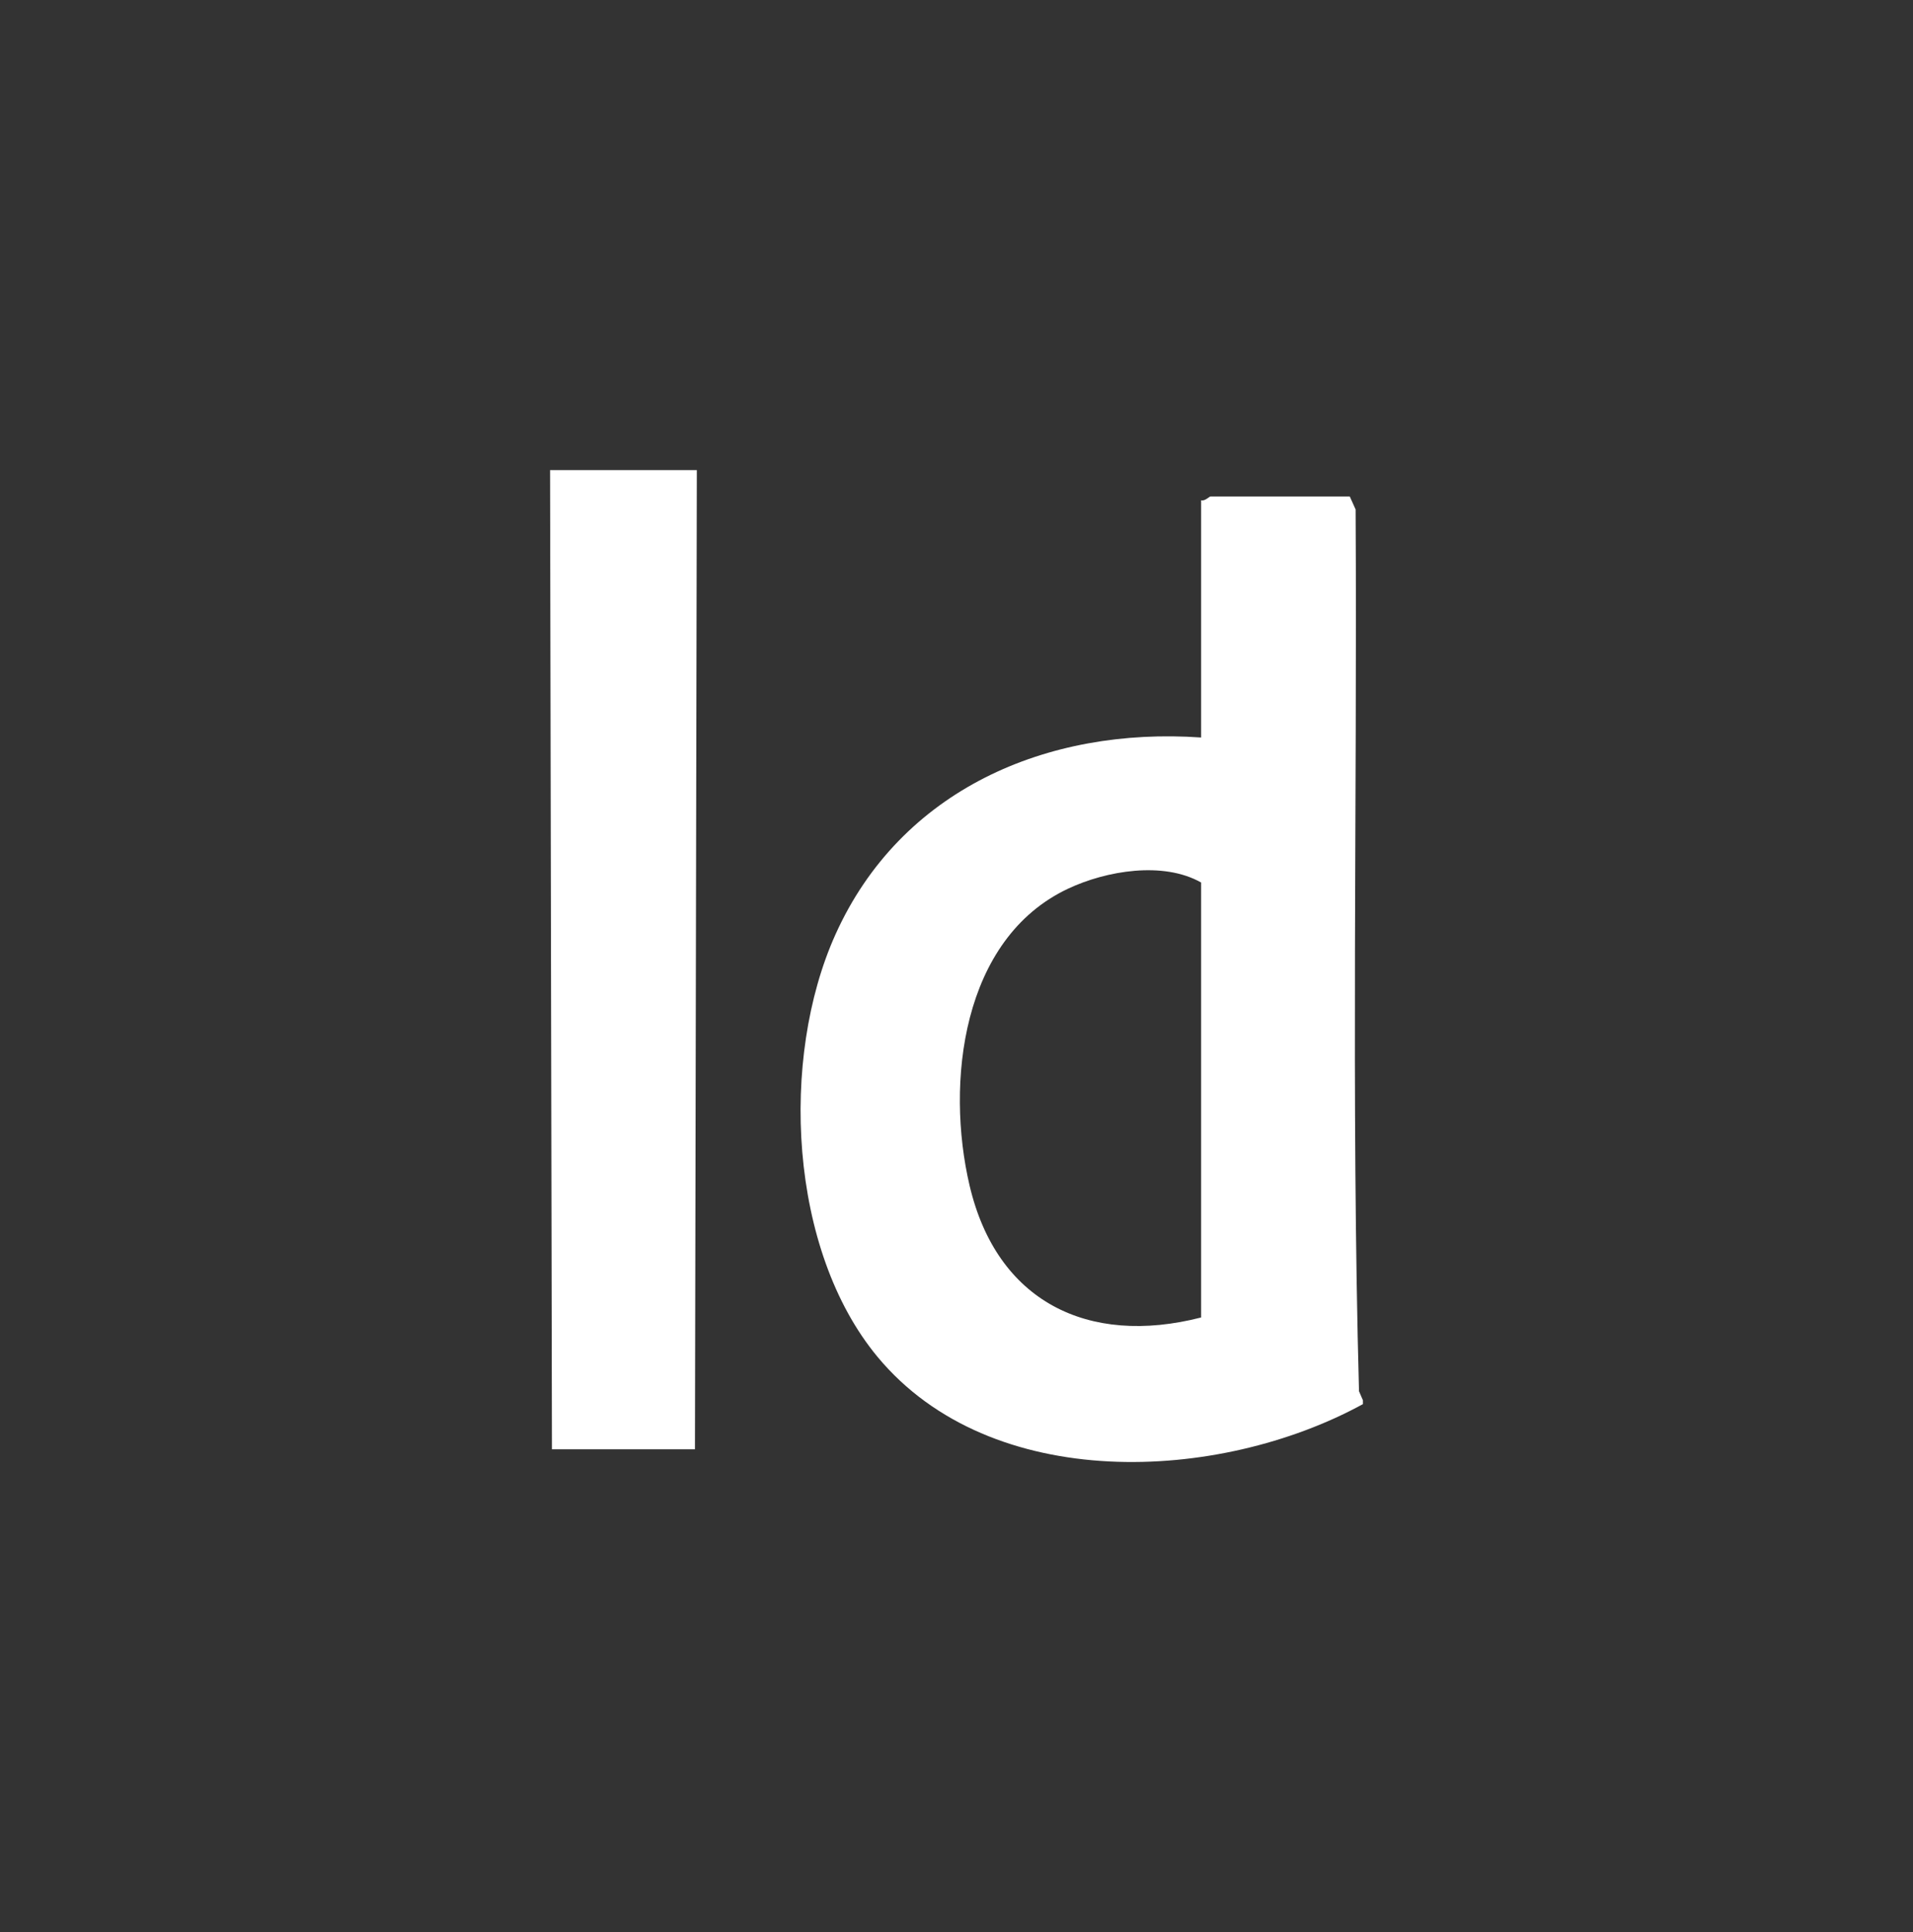
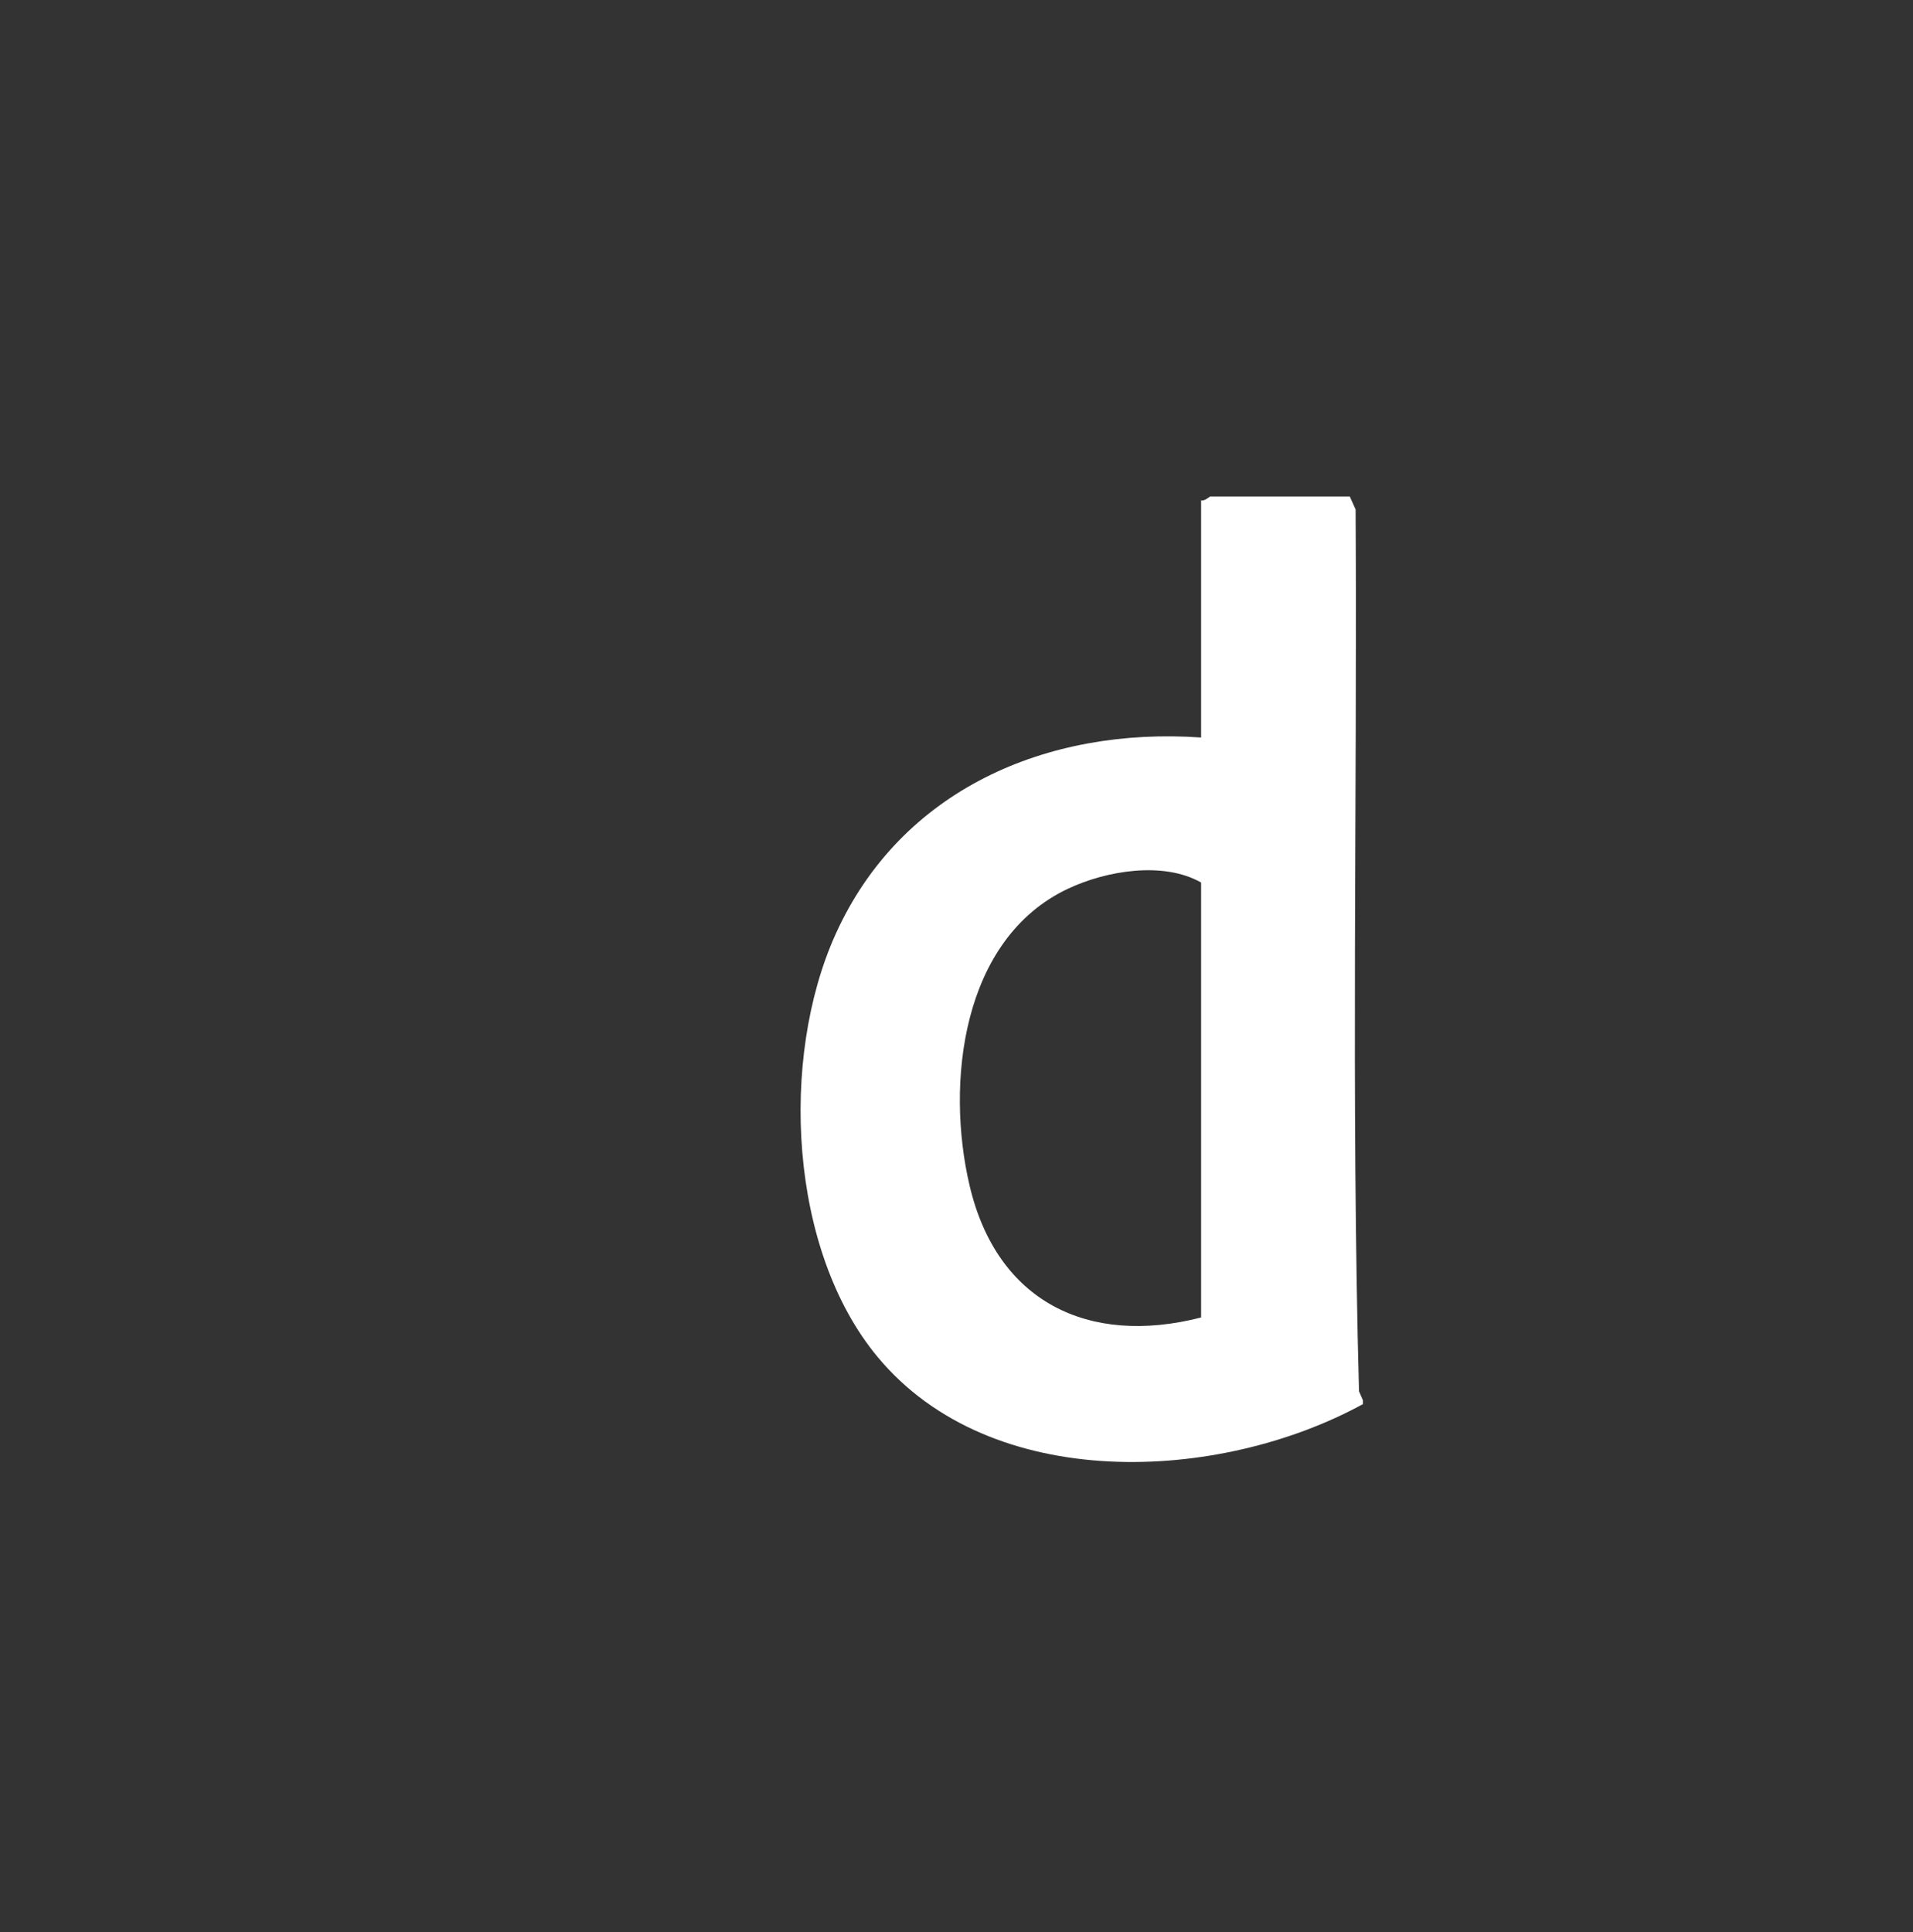
<svg xmlns="http://www.w3.org/2000/svg" id="Layer_1" data-name="Layer 1" viewBox="0 0 159.919 161.529">
  <rect x="0" y="0" width="159.919" height="161.529" fill="#333333" stroke="none" />
  <defs>
    <style>
      .cls-1 {
        fill: #fff;
      }
    </style>
  </defs>
  <g id="hucHmx.tif">
    <g>
      <path class="cls-1" d="M113.936,117.071v.315c-12.052,6.593-31.067,7.501-40.574-3.945-7.424-8.938-8.186-24.954-3.525-35.309,5.456-12.121,17.692-17.374,30.571-16.475v-19.836c.309.102.682-.315.787-.315h11.64l.488,1.086c.14,24.569-.376,49.174.284,73.718l.329.76ZM100.408,110.144v-36.365c-3.166-1.79-7.915-.993-11.123.517-8.89,4.185-10.246,16.251-8.228,24.831,2.275,9.673,9.883,13.442,19.351,11.017Z" />
-       <polygon class="cls-1" points="58.252 39.302 58.095 121.164 46.14 121.164 45.983 39.302 58.252 39.302" />
    </g>
  </g>
</svg>